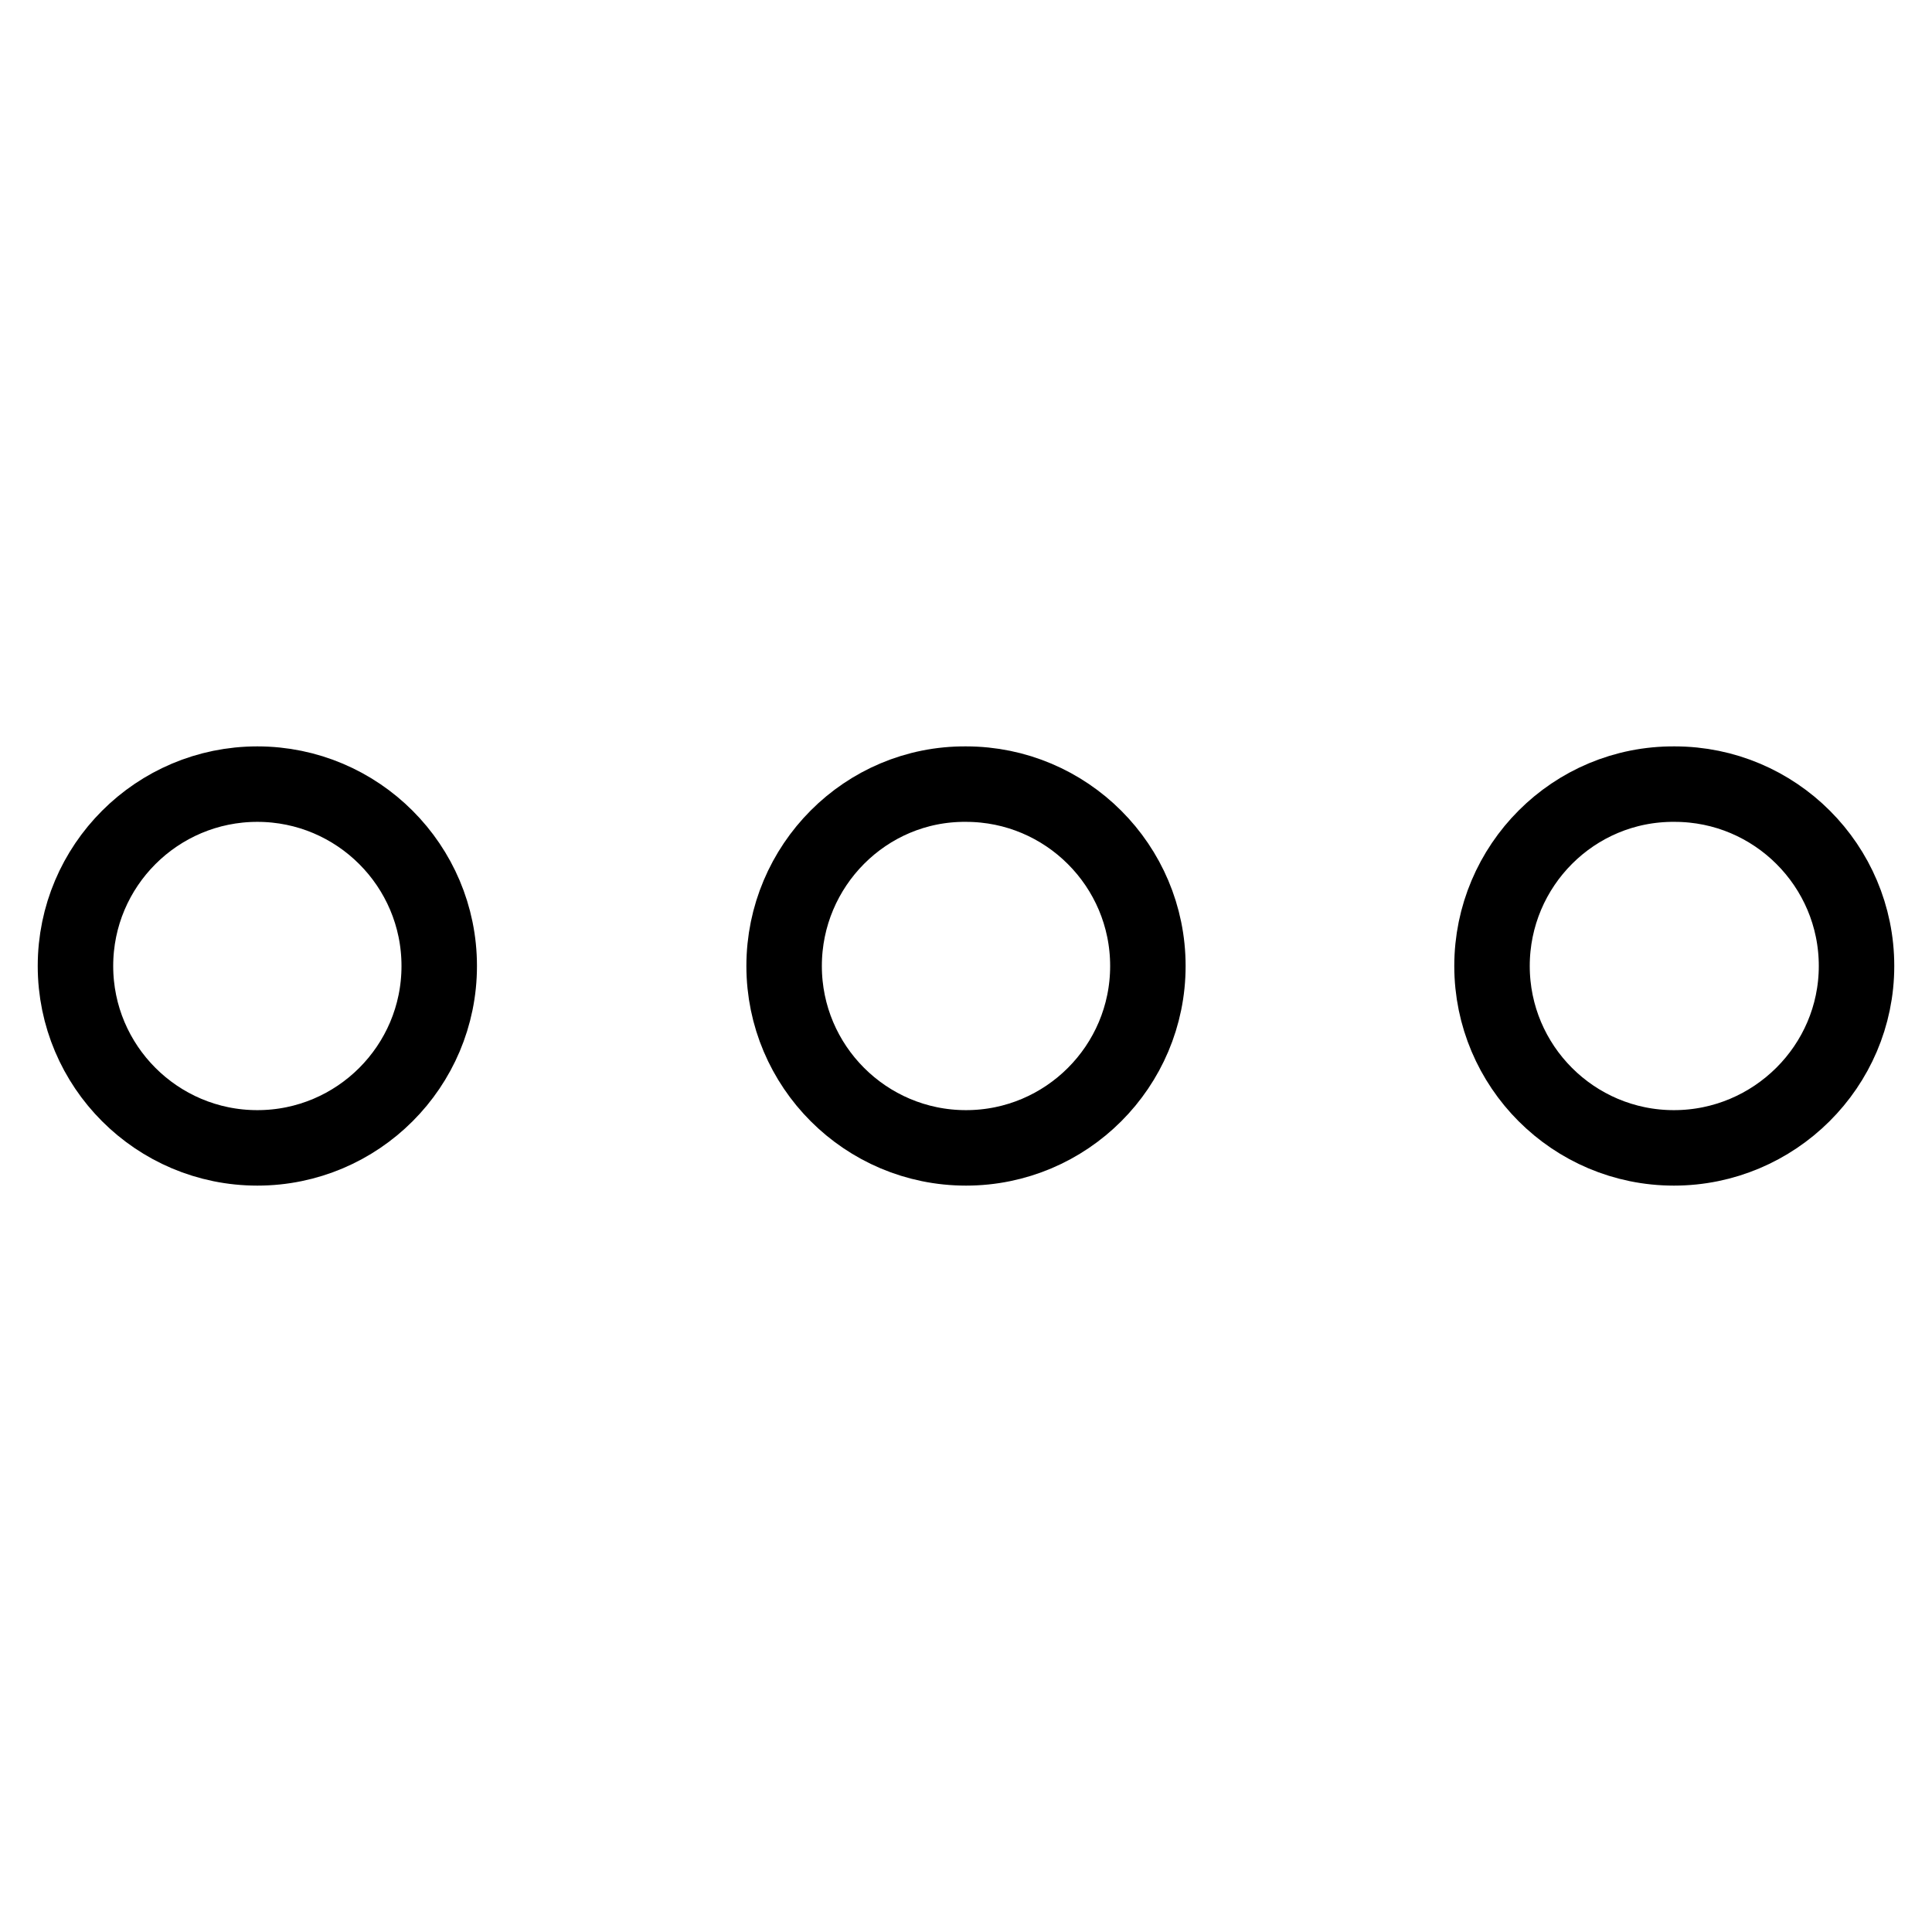
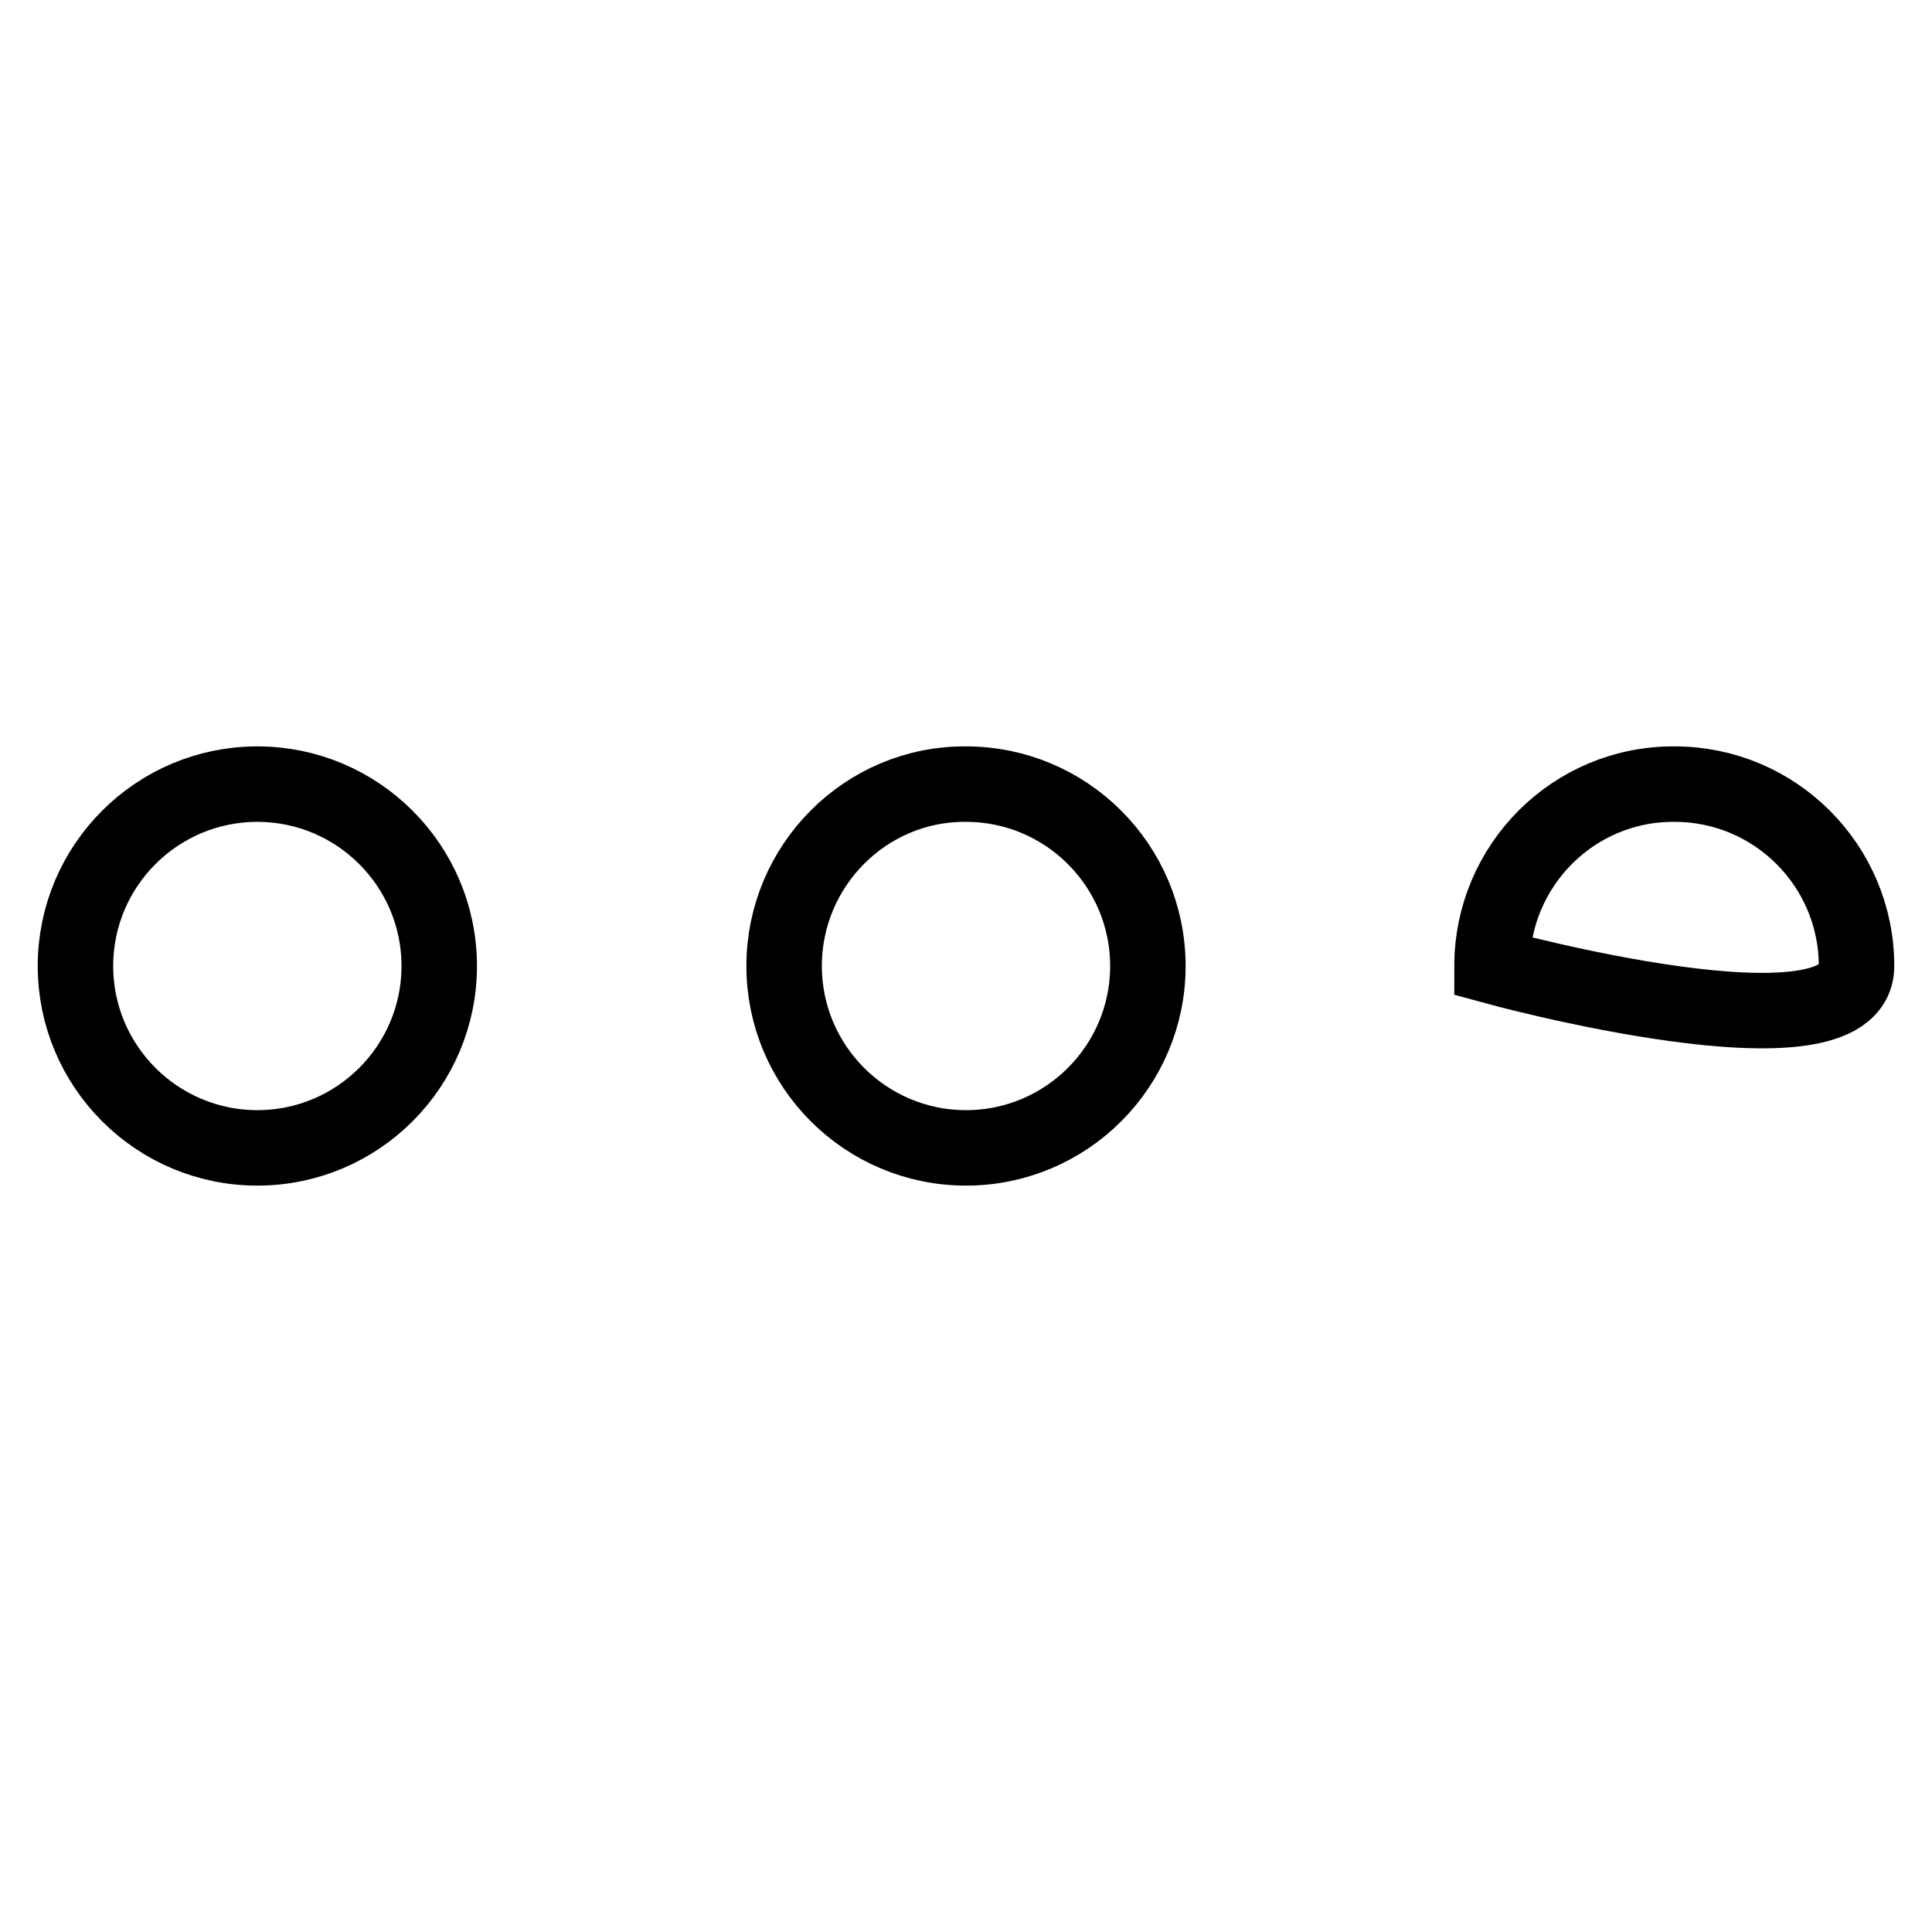
<svg xmlns="http://www.w3.org/2000/svg" version="1.1" x="0px" y="0px" viewBox="0 0 256 256" enable-background="new 0 0 256 256" xml:space="preserve">
  <g>
-     <path stroke-width="10" fill-opacity="0" stroke="#000000" d="M10,128c0,13.3,10.8,24.1,24.1,24.1c13.3,0,24.1-10.8,24.1-24.1l0,0c0-13.3-10.8-24.1-24.1-24.1 C20.8,103.9,10,114.7,10,128L10,128z M103.9,128c0,13.3,10.8,24.1,24.1,24.1c13.3,0,24.1-10.8,24.1-24.1 c0-13.3-10.8-24.1-24.1-24.1C114.7,103.8,103.9,114.7,103.9,128C103.9,128,103.9,128,103.9,128z M197.7,128 c0,13.3,10.8,24.1,24.1,24.1S246,141.3,246,128c0,0,0,0,0,0c0-13.3-10.8-24.1-24.1-24.1C208.5,103.8,197.7,114.7,197.7,128 C197.7,128,197.7,128,197.7,128z" />
+     <path stroke-width="10" fill-opacity="0" stroke="#000000" d="M10,128c0,13.3,10.8,24.1,24.1,24.1c13.3,0,24.1-10.8,24.1-24.1l0,0c0-13.3-10.8-24.1-24.1-24.1 C20.8,103.9,10,114.7,10,128L10,128z M103.9,128c0,13.3,10.8,24.1,24.1,24.1c13.3,0,24.1-10.8,24.1-24.1 c0-13.3-10.8-24.1-24.1-24.1C114.7,103.8,103.9,114.7,103.9,128C103.9,128,103.9,128,103.9,128z M197.7,128 S246,141.3,246,128c0,0,0,0,0,0c0-13.3-10.8-24.1-24.1-24.1C208.5,103.8,197.7,114.7,197.7,128 C197.7,128,197.7,128,197.7,128z" />
  </g>
</svg>